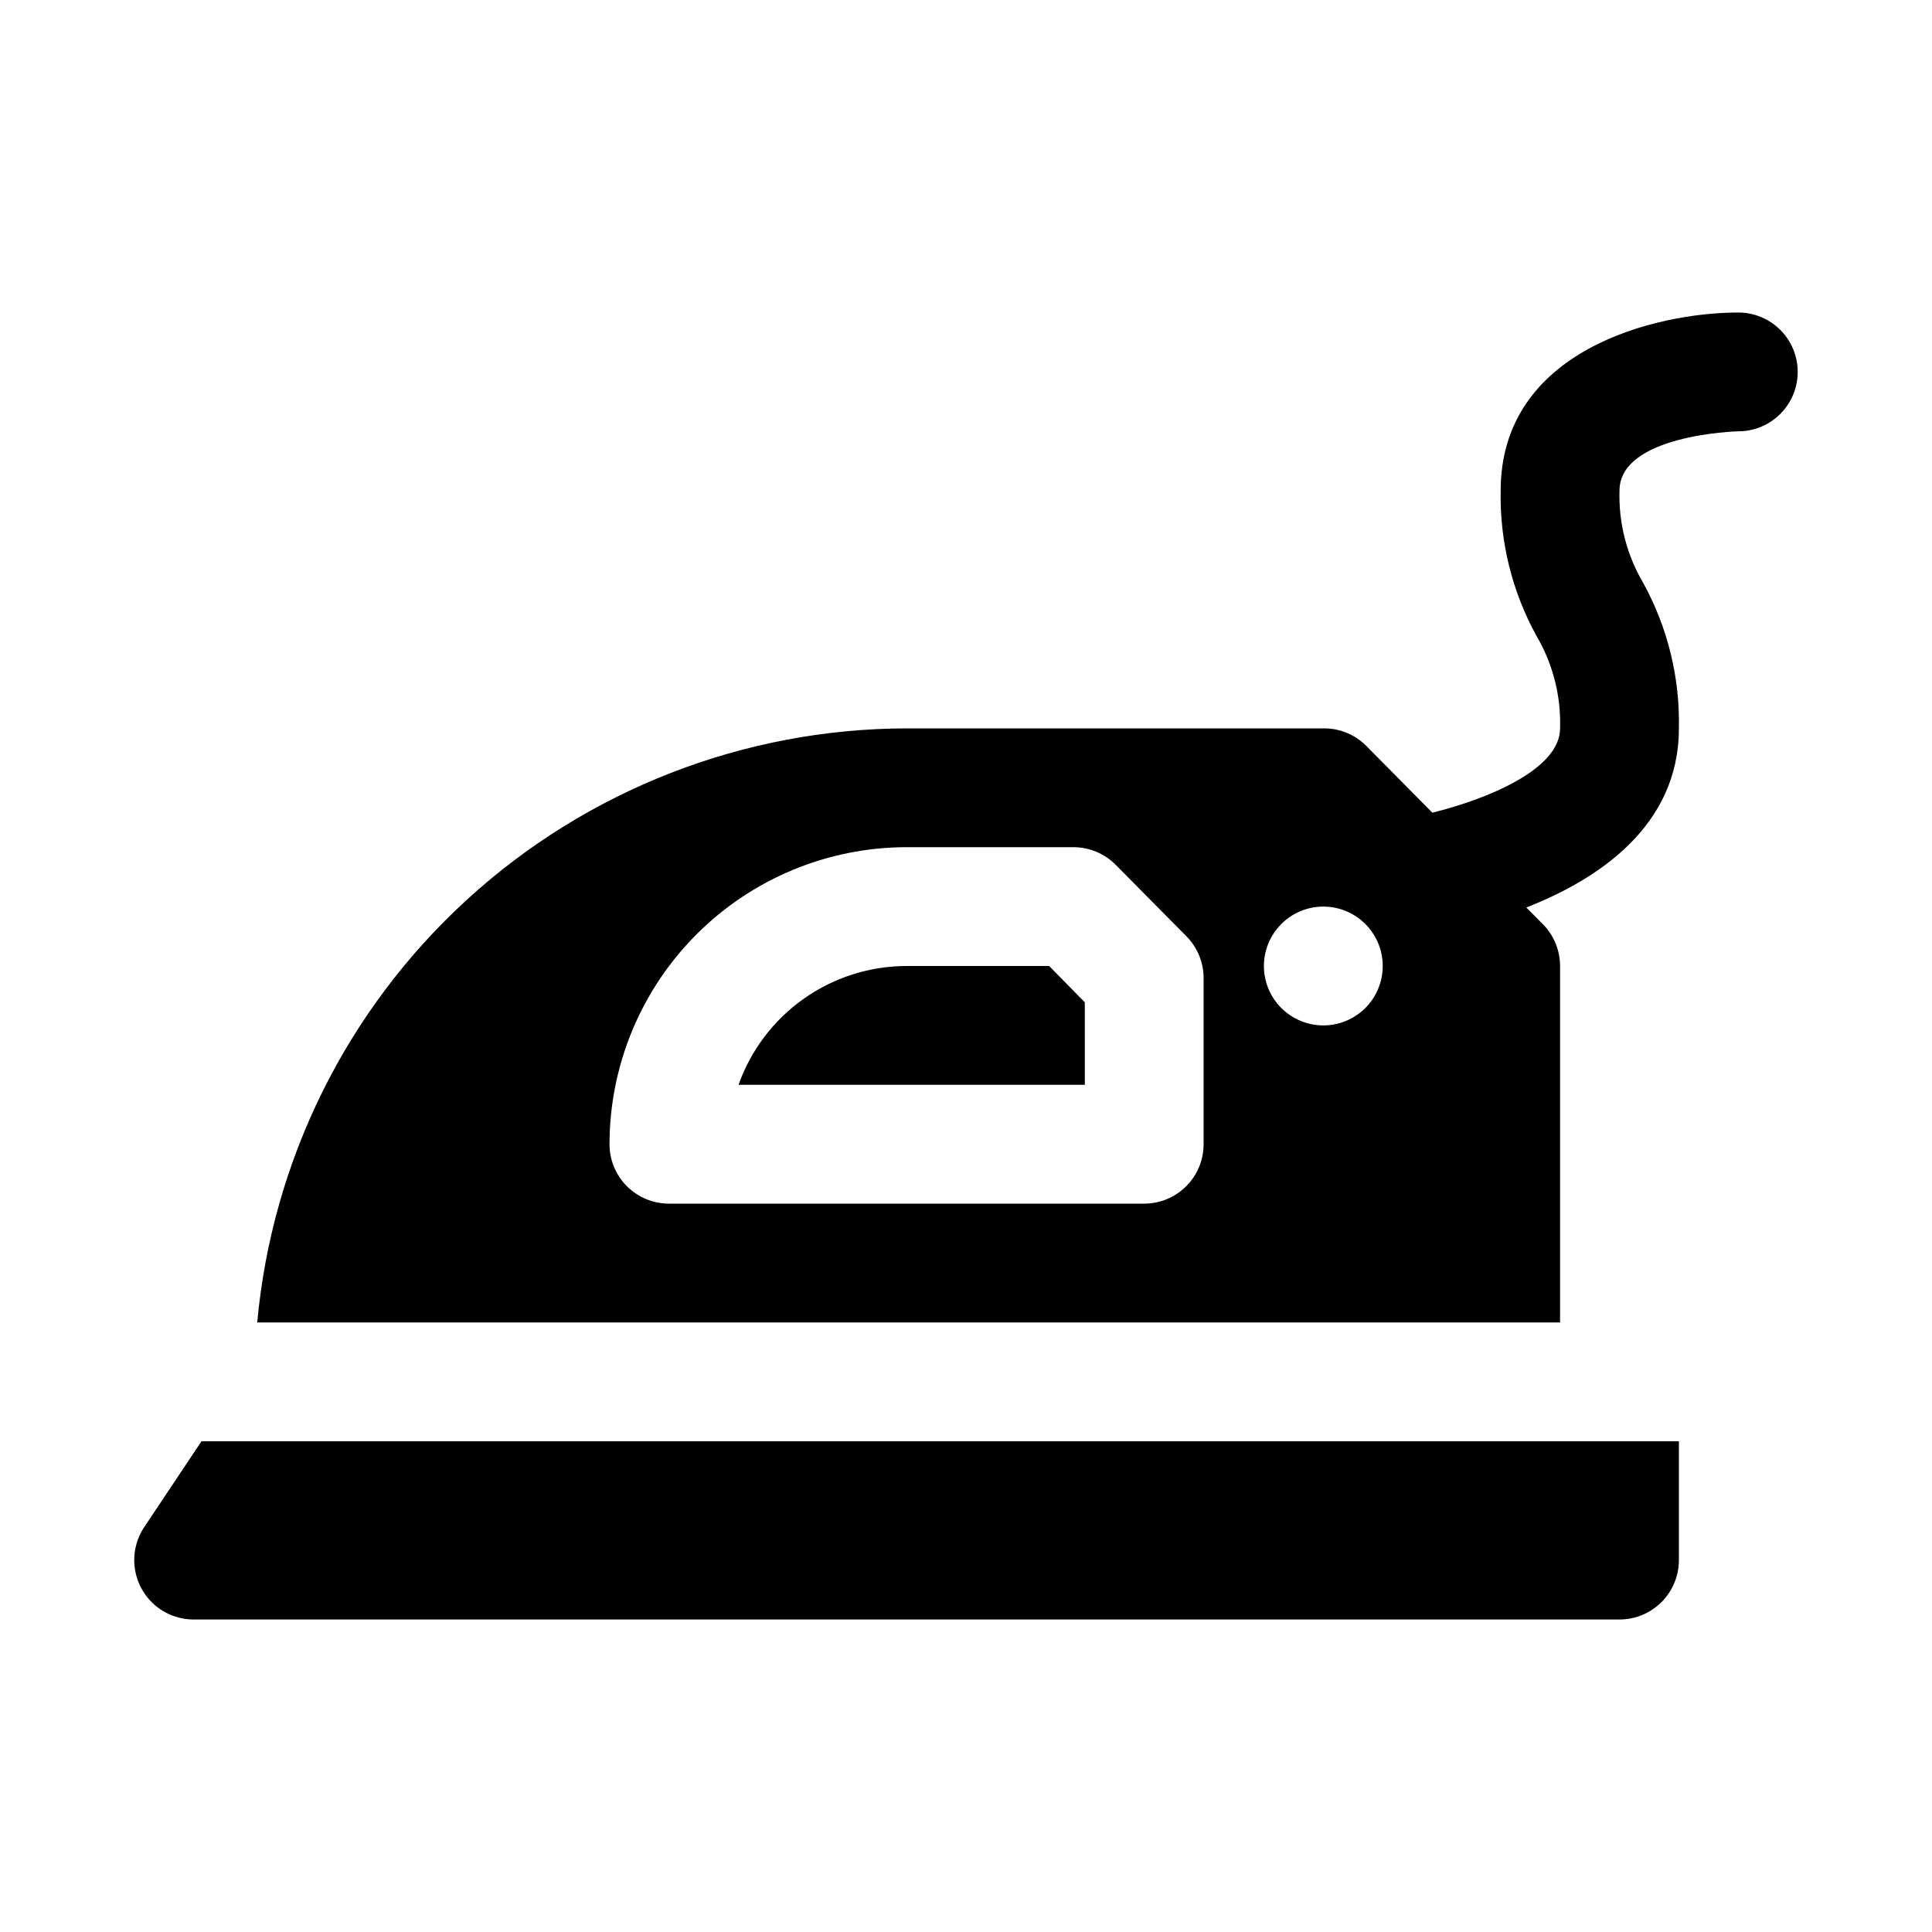
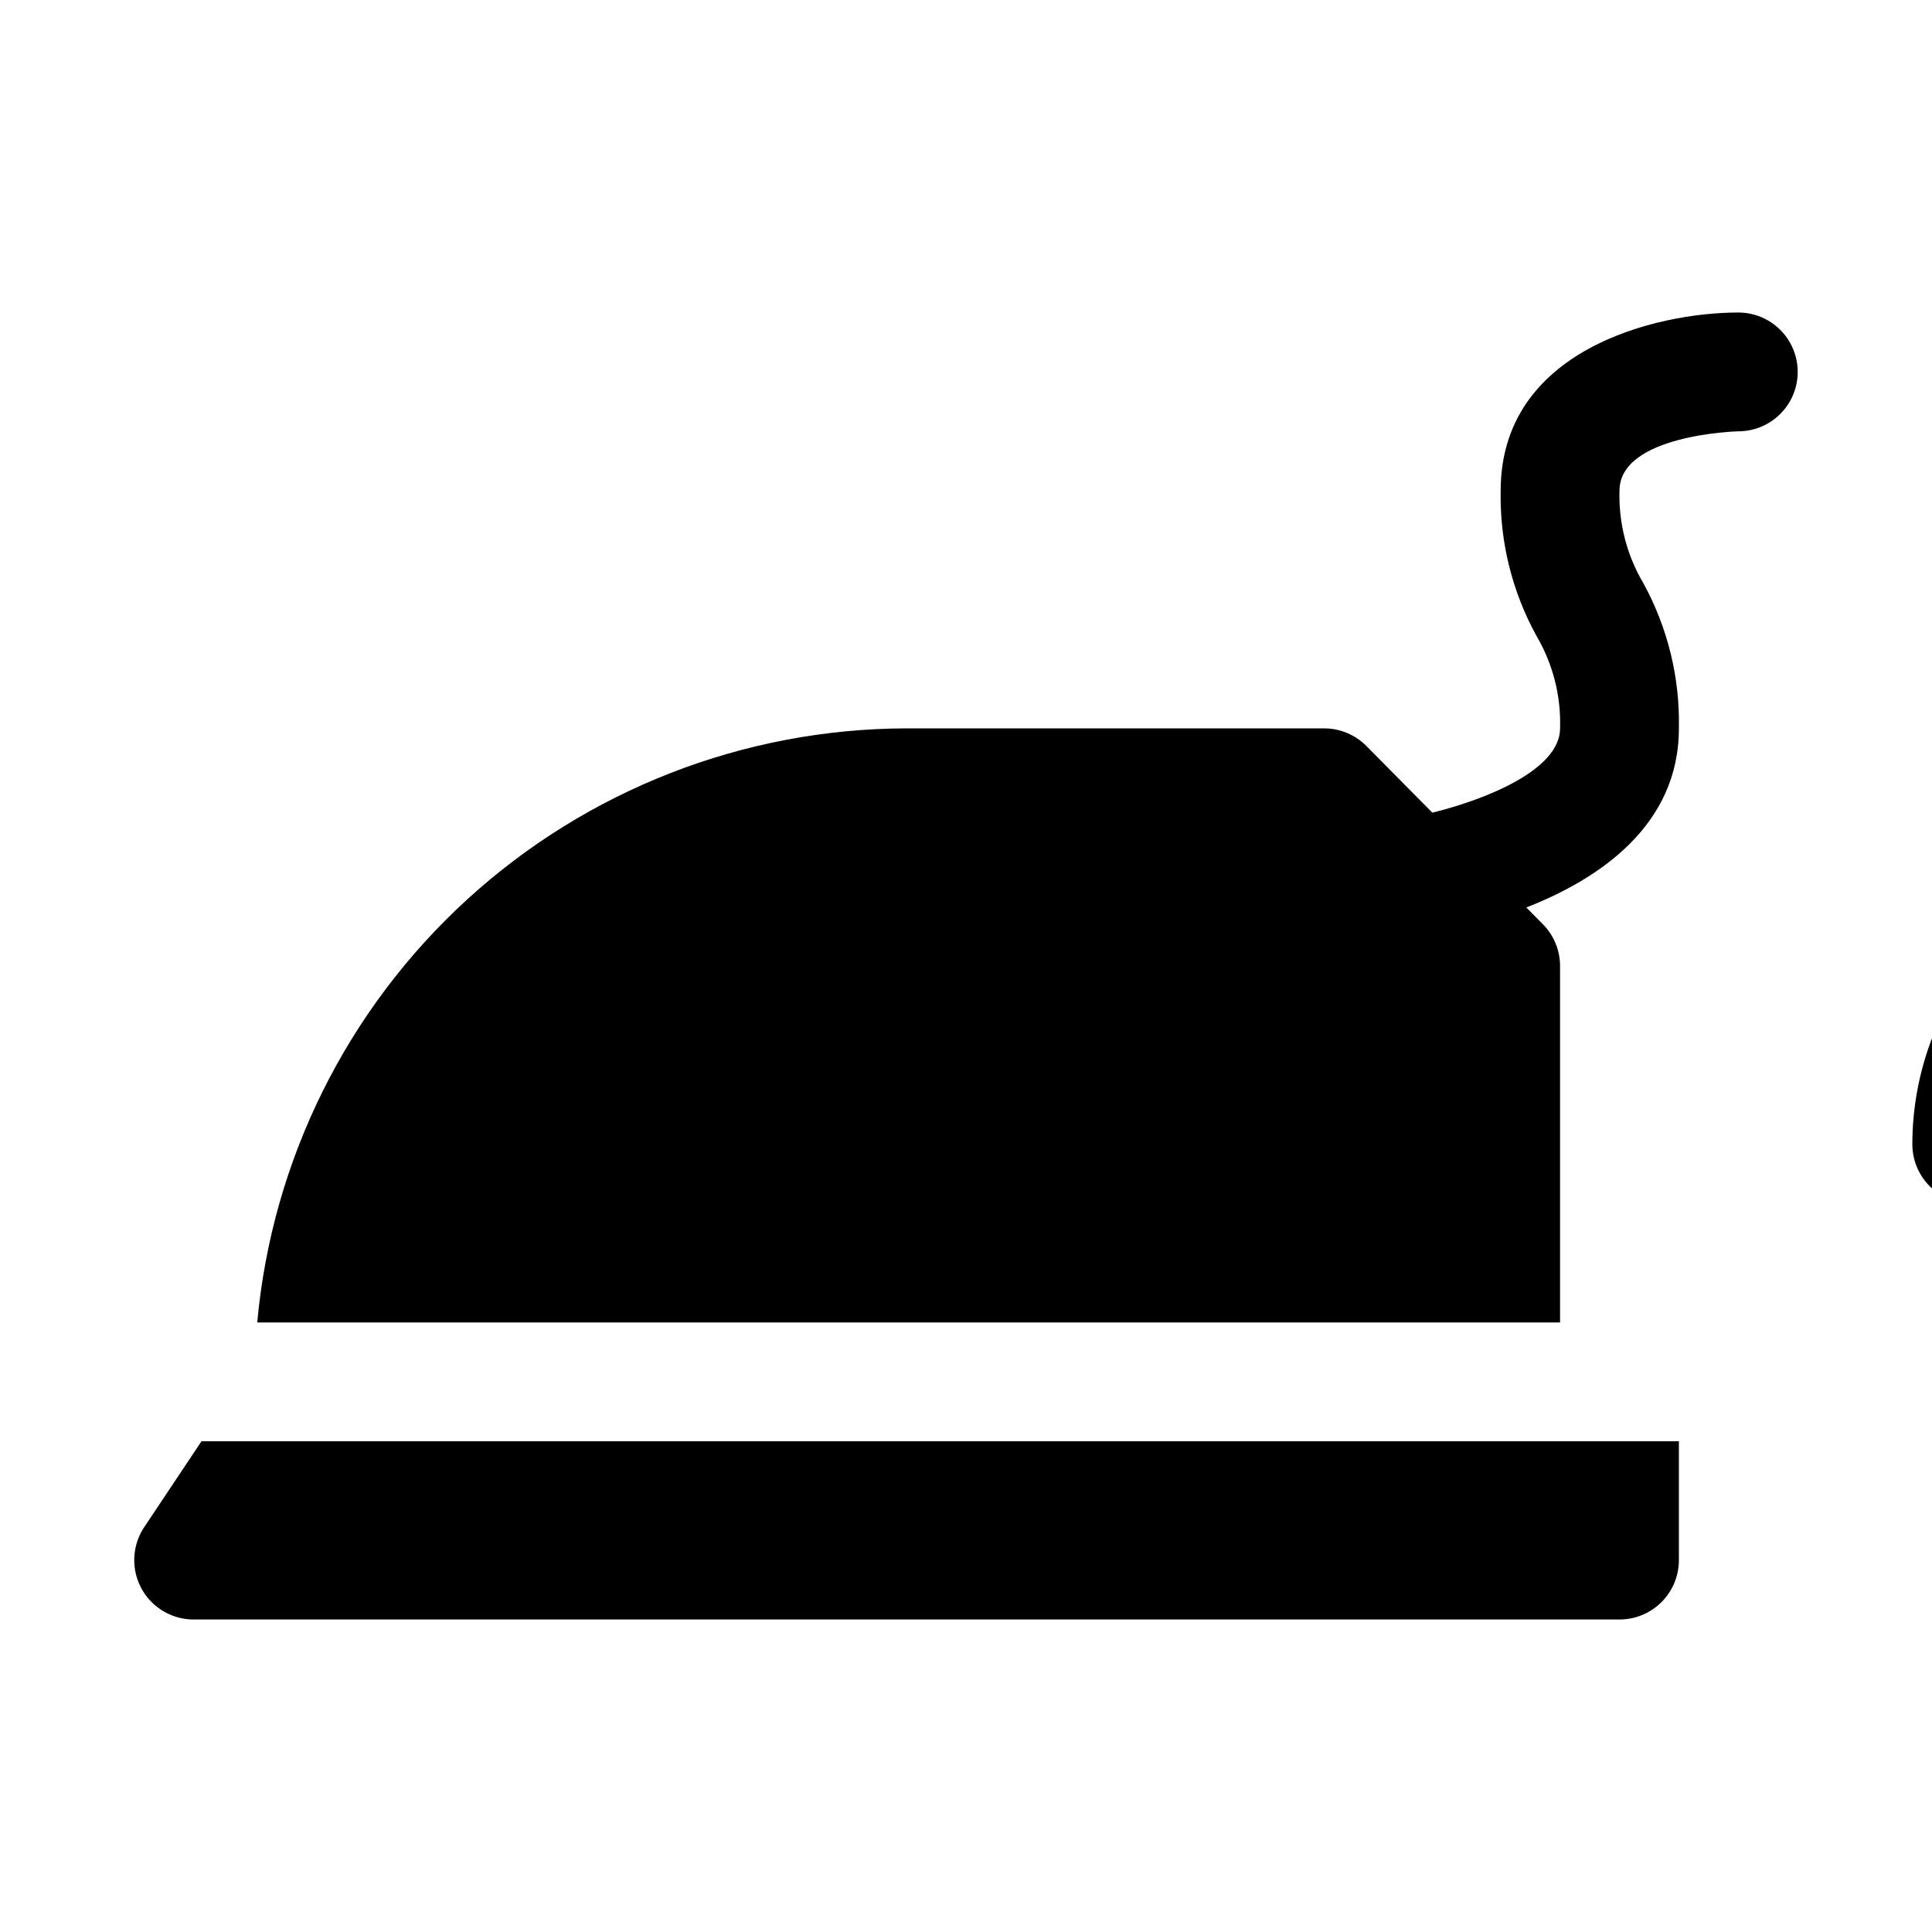
<svg xmlns="http://www.w3.org/2000/svg" fill="#000000" width="800px" height="800px" version="1.1" viewBox="144 144 512 512">
-   <path d="m431.49 431.49h-91.773c3.269-9.203 9.305-17.172 17.277-22.809 7.973-5.637 17.496-8.668 27.262-8.68h37.785l9.445 9.621zm-234.09 94.461-15.176 22.75c-2.117 3.18-3.012 7.016-2.512 10.801 0.5 3.789 2.359 7.262 5.231 9.781 2.875 2.516 6.562 3.902 10.379 3.902h377.86c4.176 0 8.18-1.66 11.133-4.613 2.953-2.953 4.609-6.957 4.609-11.133v-31.488zm14.77-31.488c3.922-42.961 23.734-82.91 55.562-112.03 31.832-29.117 73.379-45.312 116.52-45.406h110.71c4.215 0.012 8.246 1.715 11.195 4.723l17.43 17.617c14.059-3.449 33.848-11.32 33.848-22.34 0.273-8.574-1.883-17.051-6.219-24.453-6.504-11.781-9.789-25.07-9.523-38.523 0-37.359 41.188-47.23 62.977-47.23v-0.004c5.625 0 10.82 3.004 13.633 7.875s2.812 10.871 0 15.742c-2.812 4.871-8.008 7.871-13.633 7.871-0.598 0-31.488 0.945-31.488 15.742v0.004c-0.25 8.582 1.934 17.059 6.297 24.449 6.477 11.789 9.734 25.078 9.445 38.527 0 25.945-21.461 40.039-40.43 47.469l4.394 4.441v-0.004c2.914 2.949 4.547 6.926 4.547 11.07v94.465zm266.78-94.465v0.004c0 4.176 1.66 8.18 4.613 11.133 2.953 2.949 6.957 4.609 11.133 4.609s8.18-1.66 11.133-4.609c2.953-2.953 4.609-6.957 4.609-11.133s-1.656-8.18-4.609-11.133c-2.953-2.953-6.957-4.613-11.133-4.613h-0.156c-4.148 0.043-8.113 1.719-11.031 4.668s-4.559 6.93-4.559 11.078zm-173.42 47.234c0 4.176 1.656 8.18 4.609 11.133s6.957 4.613 11.133 4.613h125.95c4.176 0 8.18-1.66 11.133-4.613s4.613-6.957 4.613-11.133v-44.082c-0.016-4.129-1.648-8.086-4.551-11.023l-18.703-18.895v0.004c-2.945-3.004-6.973-4.707-11.18-4.723h-44.289c-20.871 0.023-40.879 8.324-55.637 23.082-14.758 14.758-23.059 34.766-23.082 55.637z" />
+   <path d="m431.49 431.49h-91.773c3.269-9.203 9.305-17.172 17.277-22.809 7.973-5.637 17.496-8.668 27.262-8.68h37.785l9.445 9.621zm-234.09 94.461-15.176 22.75c-2.117 3.18-3.012 7.016-2.512 10.801 0.5 3.789 2.359 7.262 5.231 9.781 2.875 2.516 6.562 3.902 10.379 3.902h377.86c4.176 0 8.18-1.66 11.133-4.613 2.953-2.953 4.609-6.957 4.609-11.133v-31.488zm14.77-31.488c3.922-42.961 23.734-82.91 55.562-112.03 31.832-29.117 73.379-45.312 116.52-45.406h110.71c4.215 0.012 8.246 1.715 11.195 4.723l17.43 17.617c14.059-3.449 33.848-11.32 33.848-22.34 0.273-8.574-1.883-17.051-6.219-24.453-6.504-11.781-9.789-25.07-9.523-38.523 0-37.359 41.188-47.23 62.977-47.23v-0.004c5.625 0 10.82 3.004 13.633 7.875s2.812 10.871 0 15.742c-2.812 4.871-8.008 7.871-13.633 7.871-0.598 0-31.488 0.945-31.488 15.742v0.004c-0.25 8.582 1.934 17.059 6.297 24.449 6.477 11.789 9.734 25.078 9.445 38.527 0 25.945-21.461 40.039-40.43 47.469l4.394 4.441v-0.004c2.914 2.949 4.547 6.926 4.547 11.07v94.465m266.78-94.465v0.004c0 4.176 1.66 8.18 4.613 11.133 2.953 2.949 6.957 4.609 11.133 4.609s8.18-1.66 11.133-4.609c2.953-2.953 4.609-6.957 4.609-11.133s-1.656-8.18-4.609-11.133c-2.953-2.953-6.957-4.613-11.133-4.613h-0.156c-4.148 0.043-8.113 1.719-11.031 4.668s-4.559 6.93-4.559 11.078zm-173.42 47.234c0 4.176 1.656 8.18 4.609 11.133s6.957 4.613 11.133 4.613h125.95c4.176 0 8.18-1.66 11.133-4.613s4.613-6.957 4.613-11.133v-44.082c-0.016-4.129-1.648-8.086-4.551-11.023l-18.703-18.895v0.004c-2.945-3.004-6.973-4.707-11.18-4.723h-44.289c-20.871 0.023-40.879 8.324-55.637 23.082-14.758 14.758-23.059 34.766-23.082 55.637z" />
</svg>